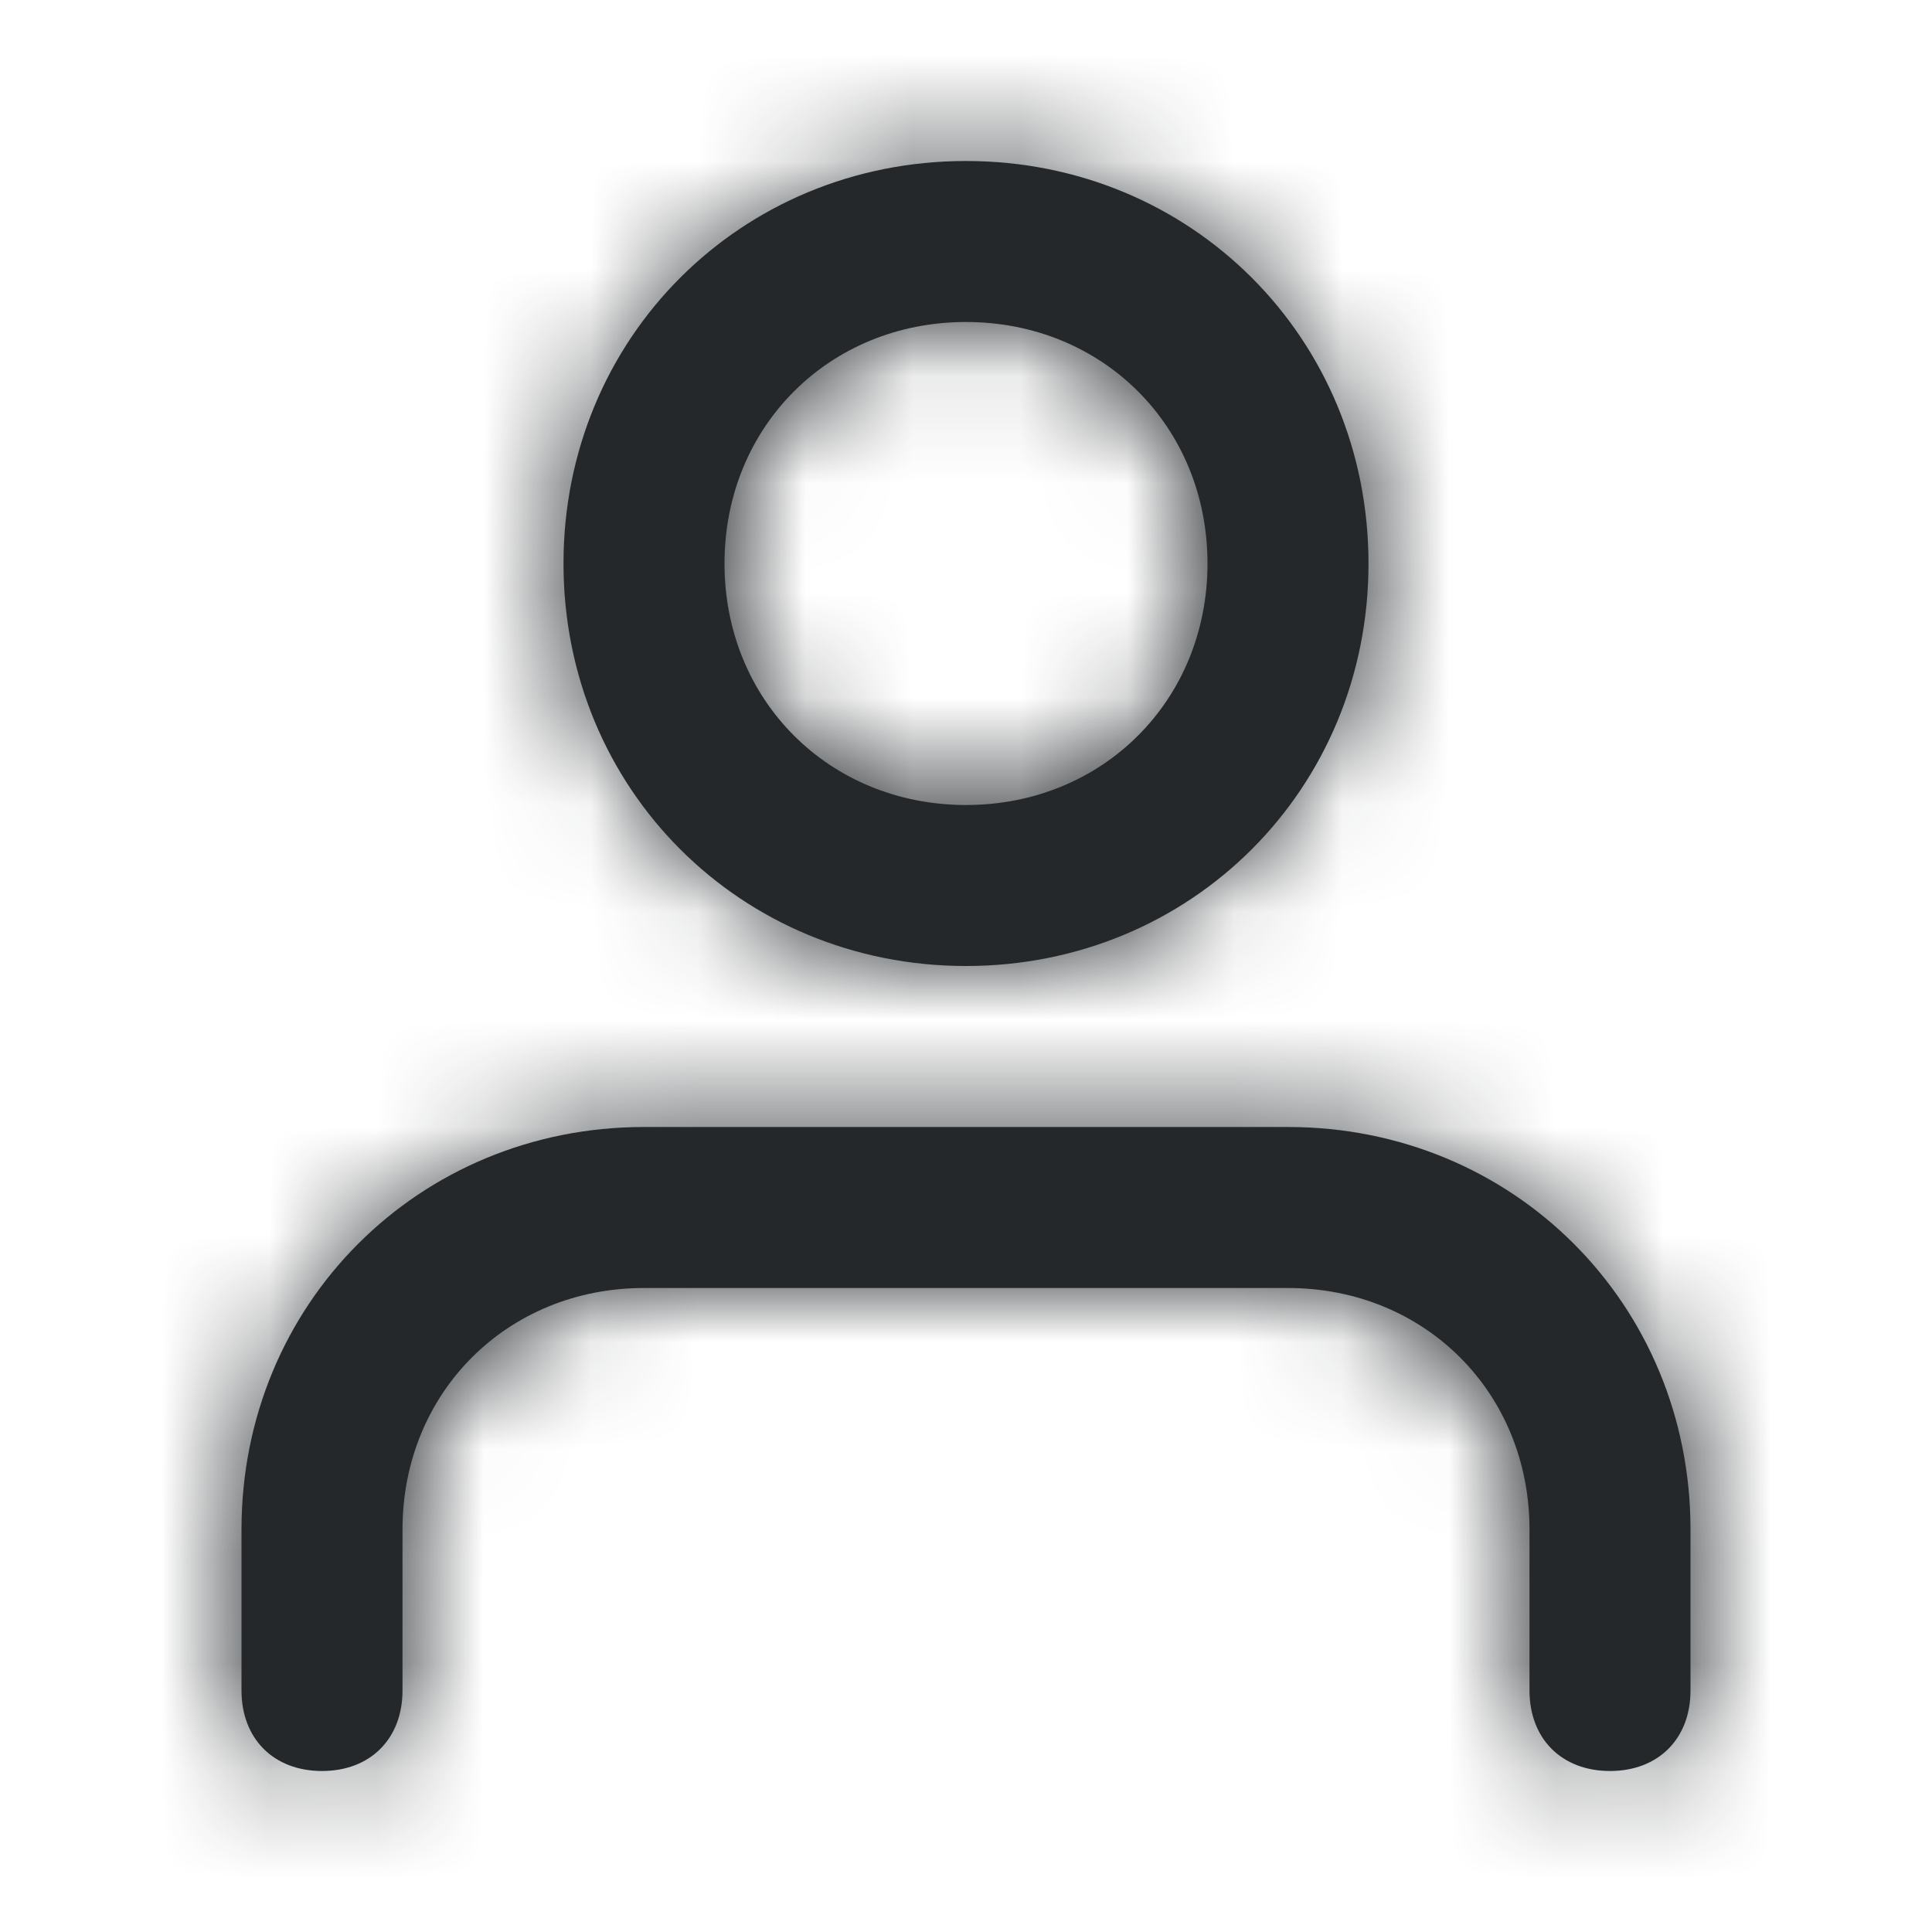
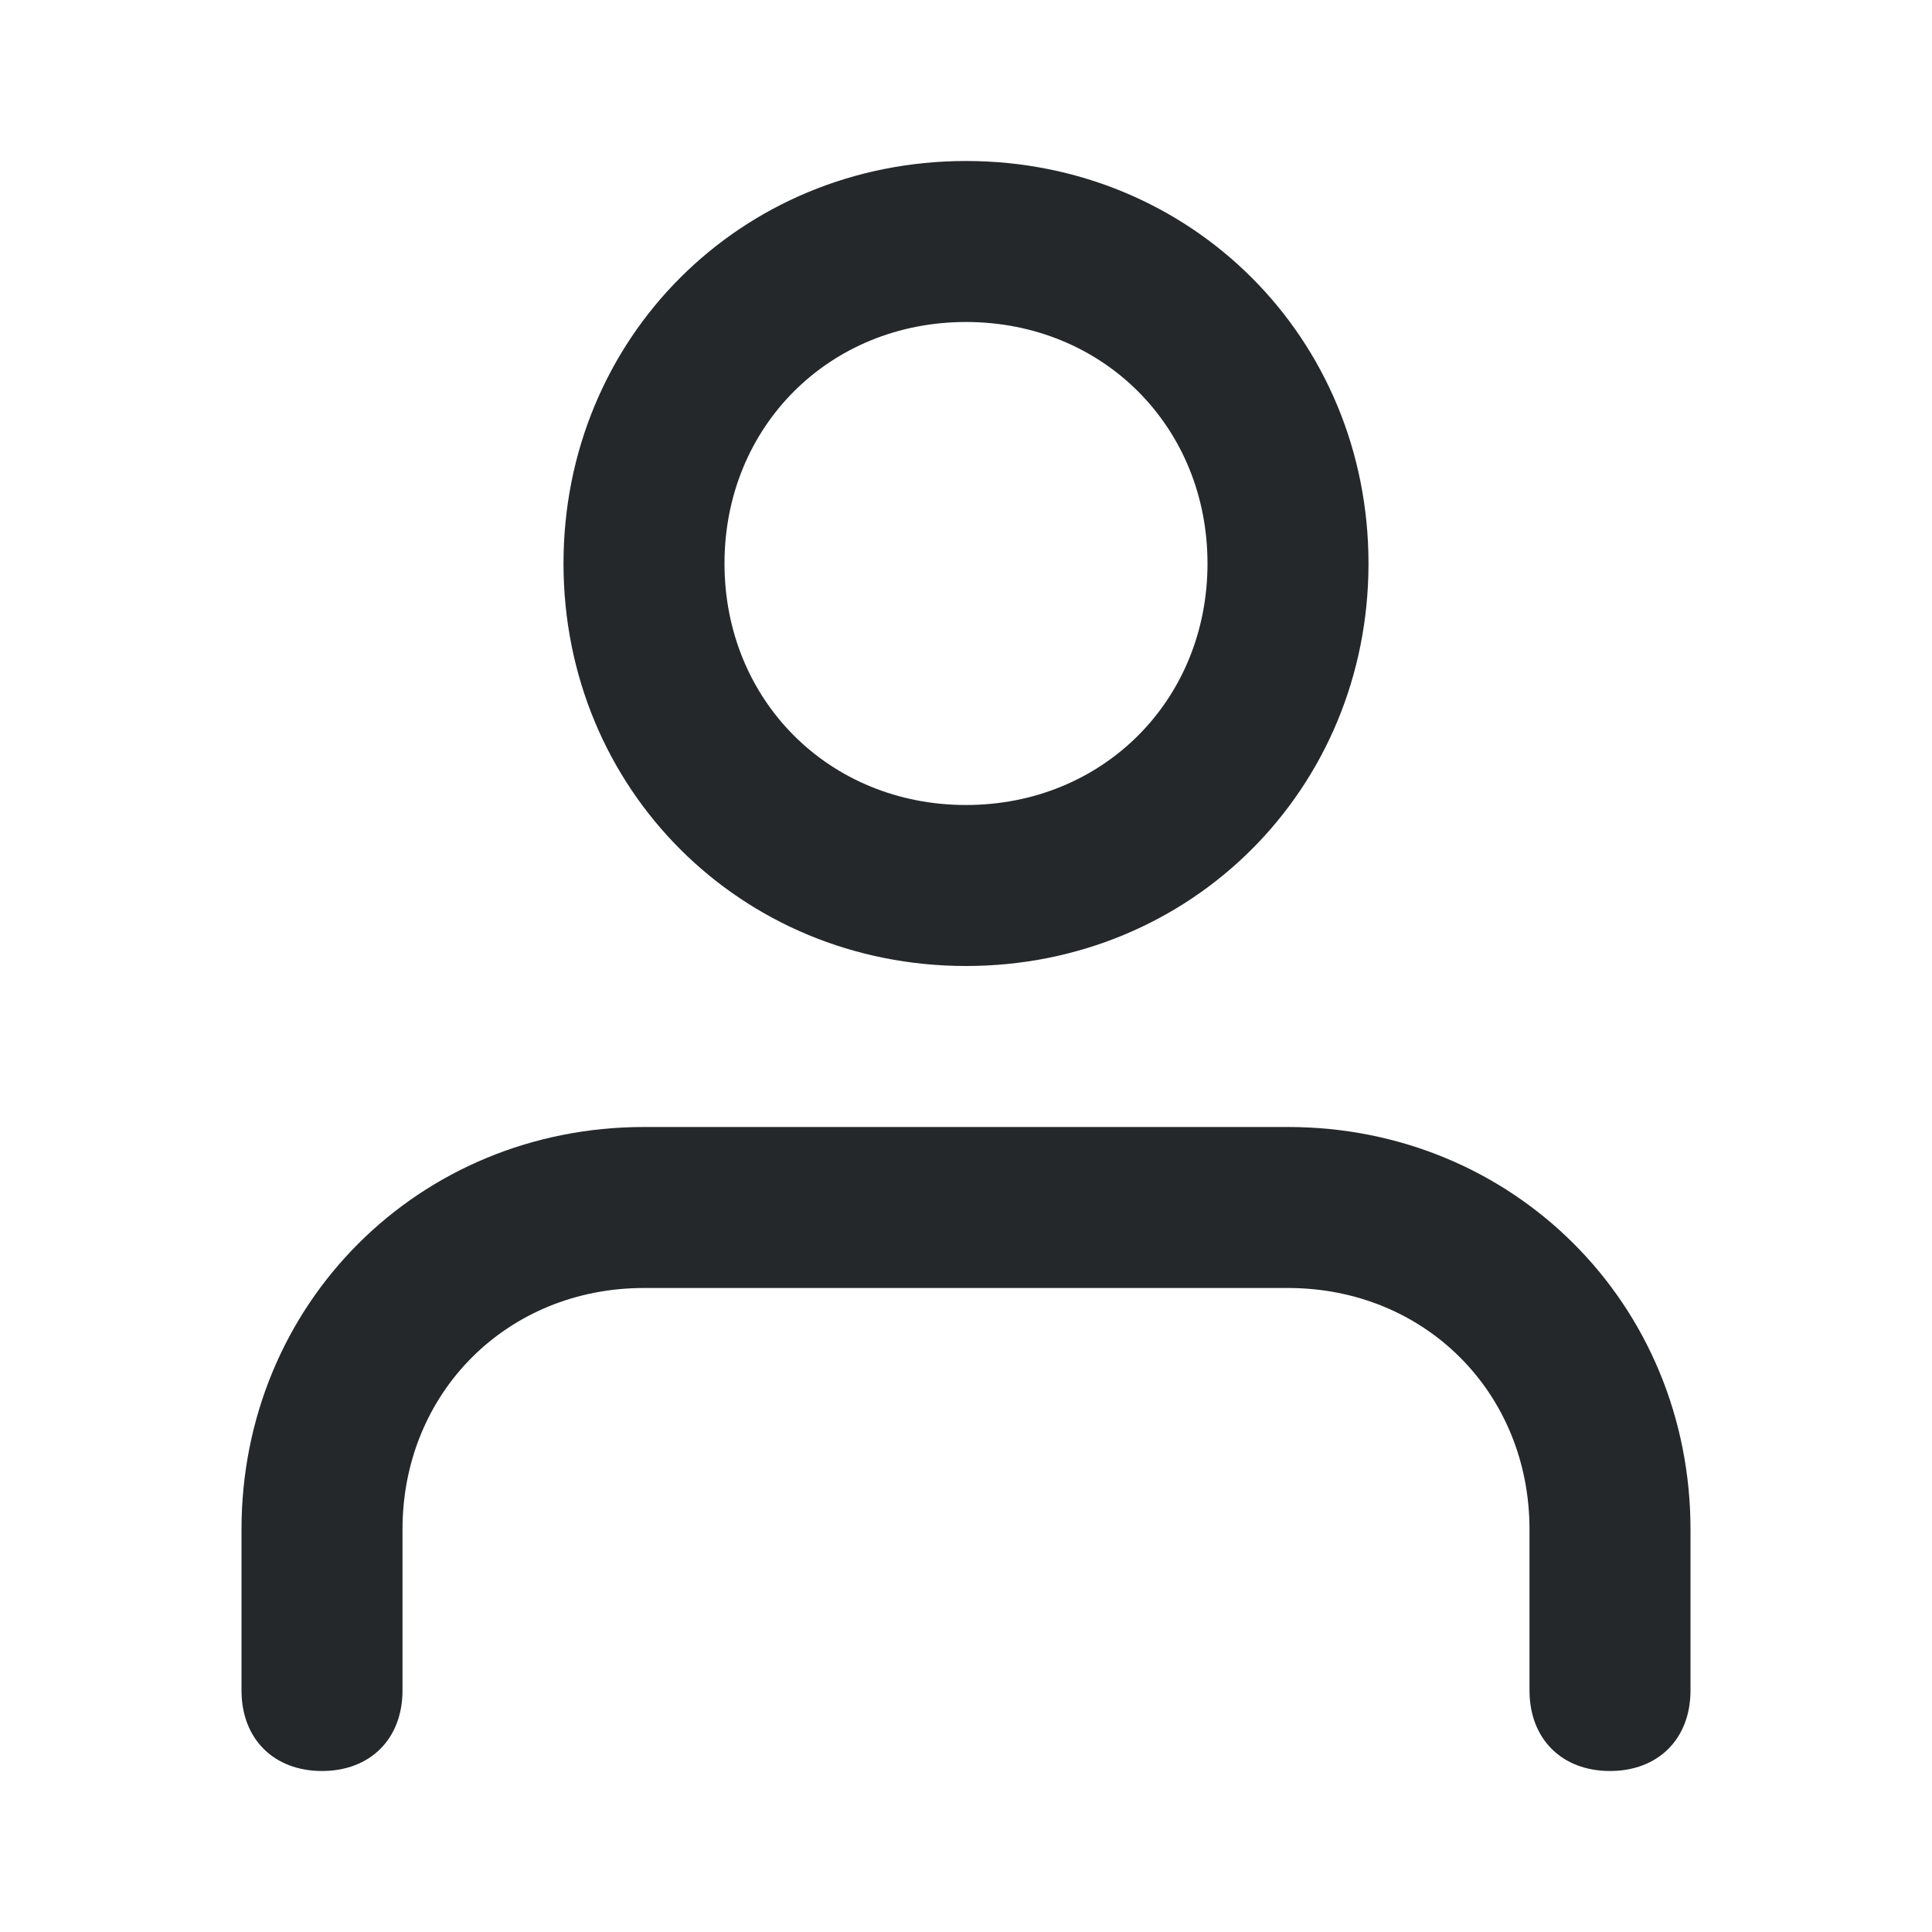
<svg xmlns="http://www.w3.org/2000/svg" width="18" height="18" viewBox="0 0 18 18" fill="none">
  <path fill-rule="evenodd" clip-rule="evenodd" d="M5.25 5.25C5.25 3.15 6.9 1.5 9 1.5C11.1 1.5 12.75 3.15 12.75 5.25C12.75 7.35 11.1 9 9 9C6.9 9 5.25 7.35 5.25 5.25ZM15.75 14.25V15.75C15.75 16.2 15.45 16.5 15 16.5C14.55 16.5 14.25 16.2 14.25 15.75V14.25C14.25 12.975 13.275 12 12 12H6C4.725 12 3.75 12.975 3.75 14.25V15.75C3.75 16.2 3.45 16.5 3 16.5C2.55 16.5 2.25 16.2 2.25 15.75V14.25C2.25 12.15 3.9 10.5 6 10.5H12C14.1 10.5 15.75 12.15 15.75 14.25ZM9 7.5C7.725 7.5 6.75 6.525 6.75 5.25C6.75 3.975 7.725 3 9 3C10.275 3 11.25 3.975 11.25 5.25C11.25 6.525 10.275 7.5 9 7.5Z" fill="#25282B" />
  <mask id="mask0_41_25" style="mask-type:alpha" maskUnits="userSpaceOnUse" x="2" y="1" width="14" height="16">
    <path fill-rule="evenodd" clip-rule="evenodd" d="M5.25 5.25C5.25 3.15 6.9 1.5 9 1.5C11.1 1.5 12.75 3.15 12.75 5.25C12.75 7.35 11.1 9 9 9C6.9 9 5.25 7.35 5.25 5.25ZM15.75 14.25V15.75C15.75 16.2 15.45 16.5 15 16.5C14.55 16.5 14.25 16.2 14.25 15.75V14.25C14.25 12.975 13.275 12 12 12H6C4.725 12 3.75 12.975 3.75 14.25V15.75C3.75 16.2 3.45 16.5 3 16.5C2.55 16.5 2.25 16.2 2.25 15.75V14.25C2.25 12.15 3.9 10.5 6 10.5H12C14.1 10.5 15.75 12.15 15.75 14.25ZM9 7.5C7.725 7.5 6.75 6.525 6.75 5.25C6.75 3.975 7.725 3 9 3C10.275 3 11.25 3.975 11.25 5.25C11.25 6.525 10.275 7.5 9 7.5Z" fill="white" />
  </mask>
  <g mask="url(#mask0_41_25)">
-     <rect width="18" height="18" fill="#25282B" />
-   </g>
+     </g>
</svg>